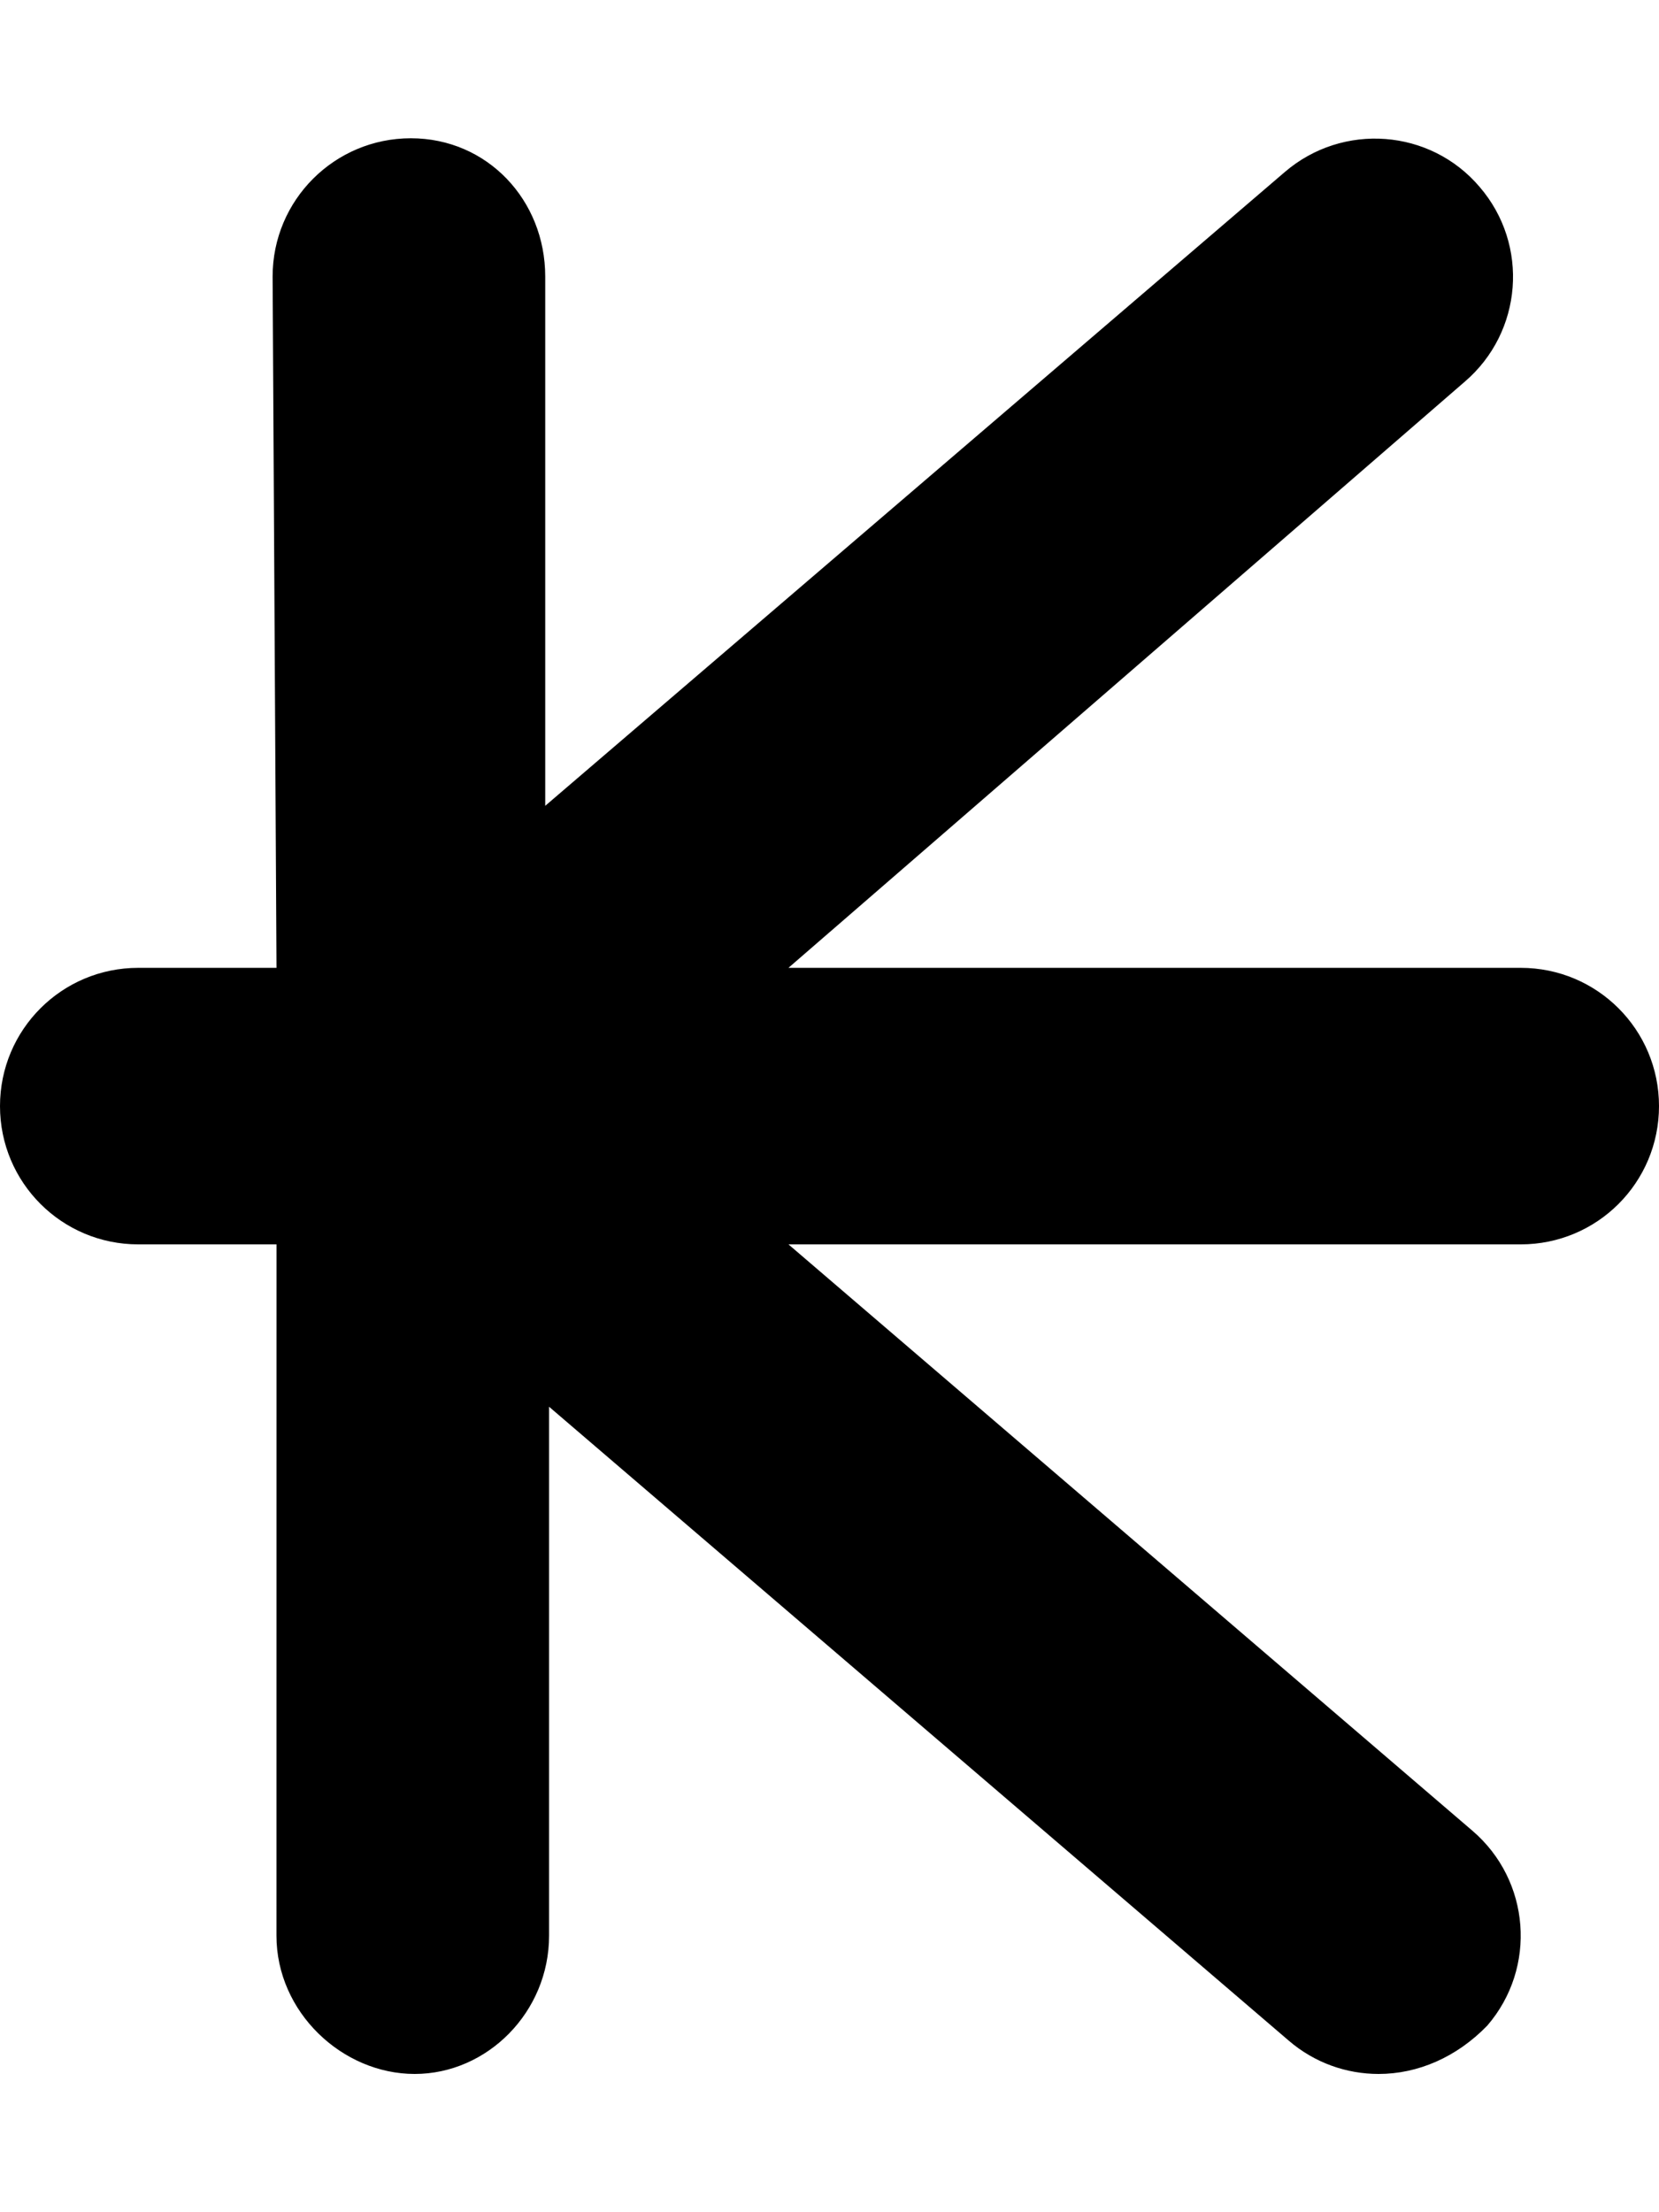
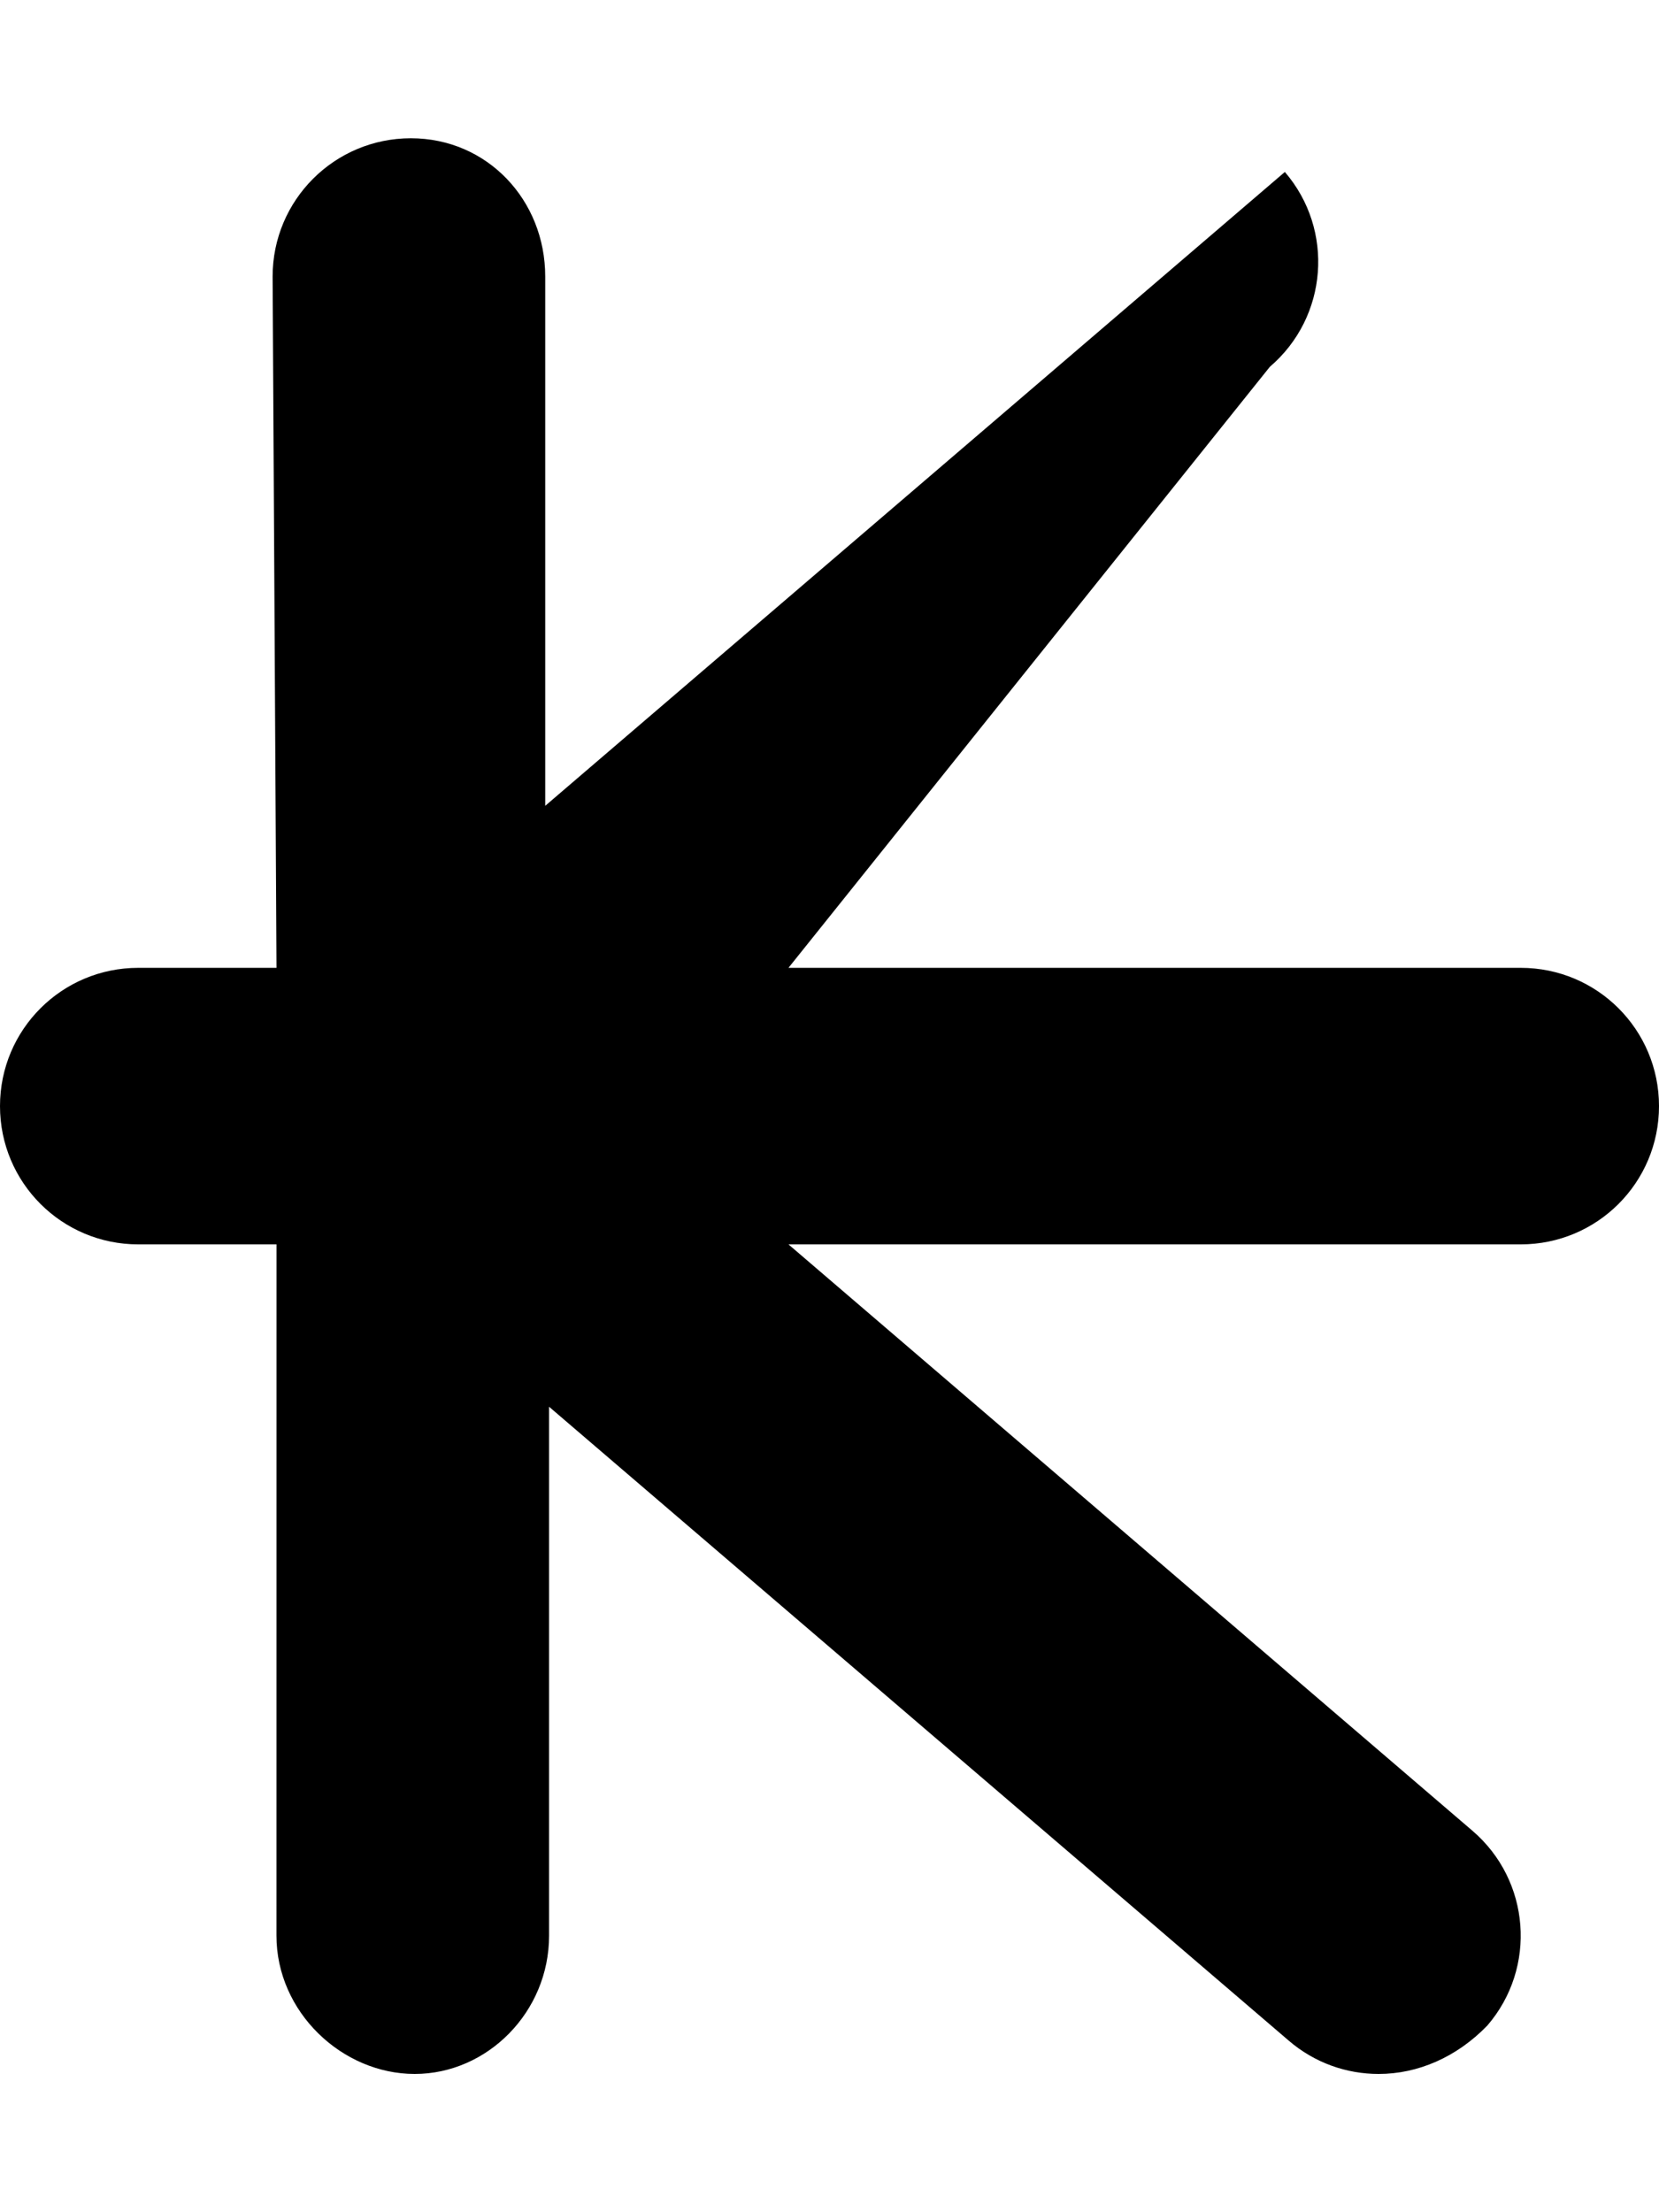
<svg xmlns="http://www.w3.org/2000/svg" viewBox="0 0 384 512">
-   <path d="M384 256C384 273.7 369.7 288 352 288H182.5l158.3 135.7c13.44 11.5 15 31.69 3.469 45.09C337.1 476.2 328.1 480 319.1 480c-7.375 0-14.78-2.531-20.81-7.719l-171.2-146.7V448c0 17.69-14.31 32-31.1 32s-32-14.31-32-32L64 288H32C14.31 288 0 273.7 0 256S14.31 224 32 224h32L63.1 64c0-17.69 14.31-32 32-32s31.1 14.31 31.1 32v122.5l171.2-146.7c13.41-11.5 33.66-10 45.09 3.469c11.53 13.41 9.969 33.59-3.469 45.09L182.5 224H352C369.7 224 384 238.3 384 256z" />
+   <path d="M384 256C384 273.7 369.7 288 352 288H182.5l158.3 135.7c13.44 11.5 15 31.69 3.469 45.09C337.1 476.2 328.1 480 319.1 480c-7.375 0-14.78-2.531-20.81-7.719l-171.2-146.7V448c0 17.69-14.31 32-31.1 32s-32-14.31-32-32L64 288H32C14.31 288 0 273.7 0 256S14.31 224 32 224h32L63.1 64c0-17.69 14.31-32 32-32s31.1 14.31 31.1 32v122.5l171.2-146.7c11.53 13.41 9.969 33.59-3.469 45.09L182.5 224H352C369.7 224 384 238.3 384 256z" />
</svg>